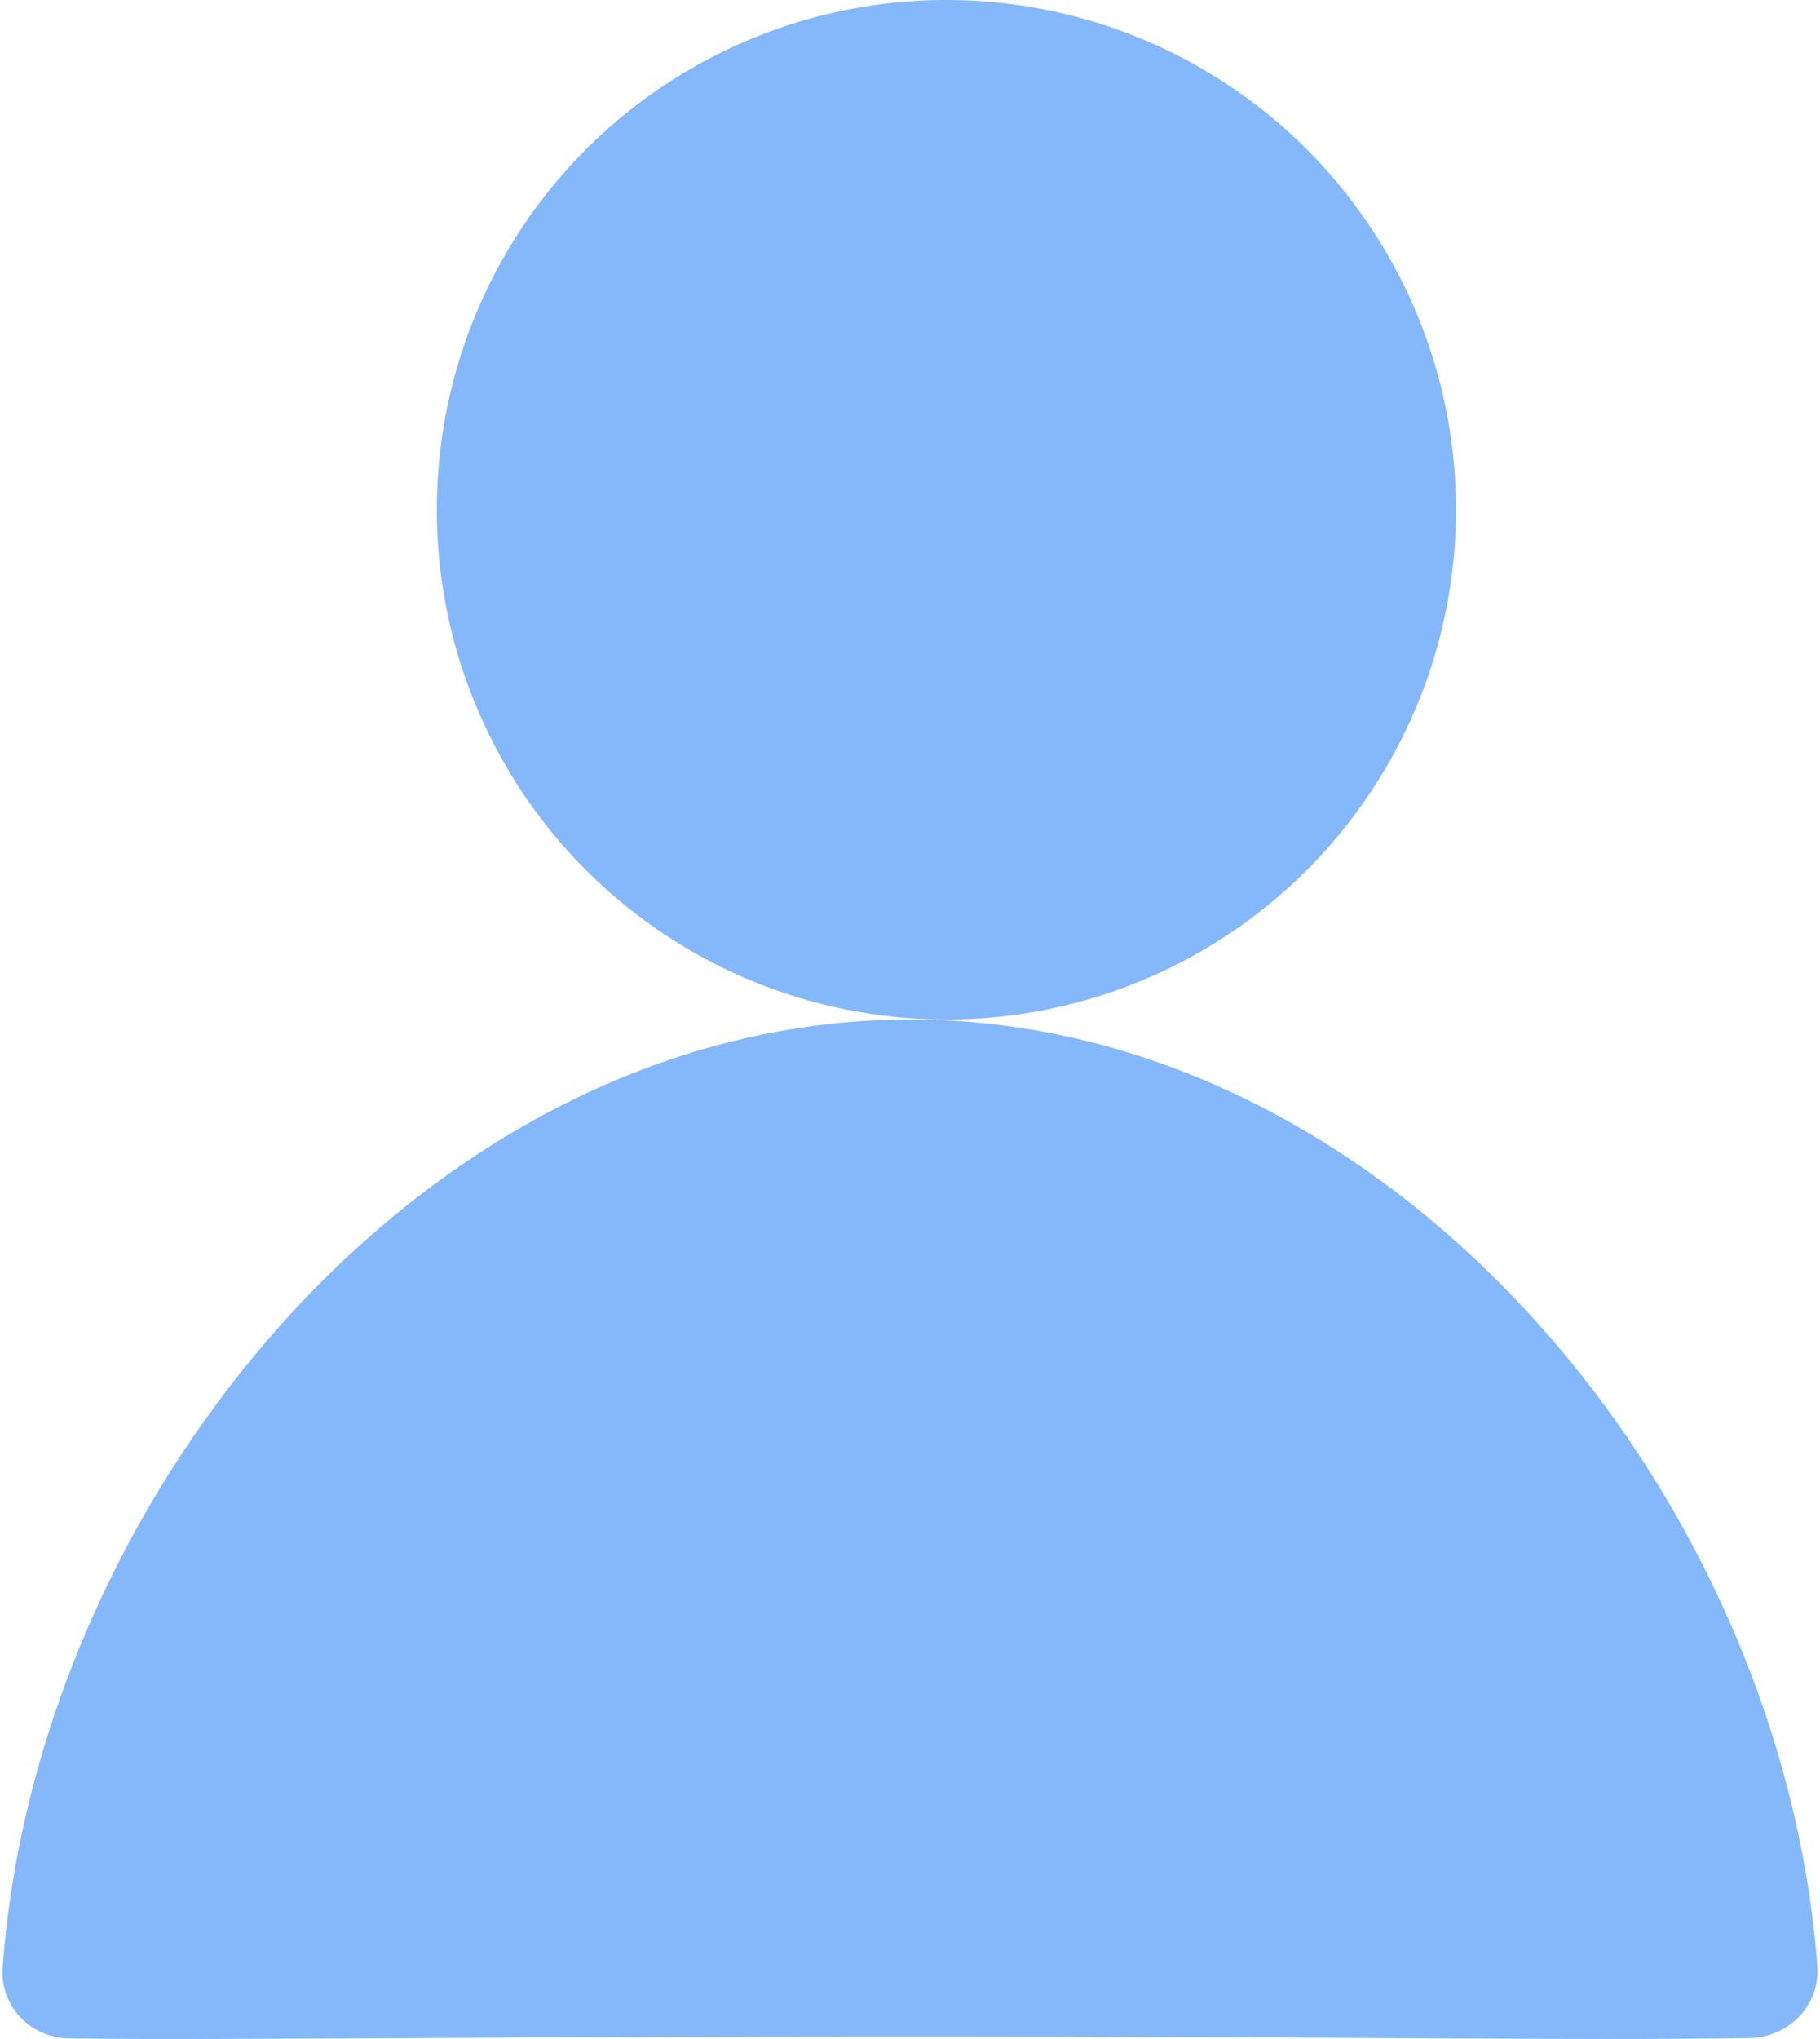
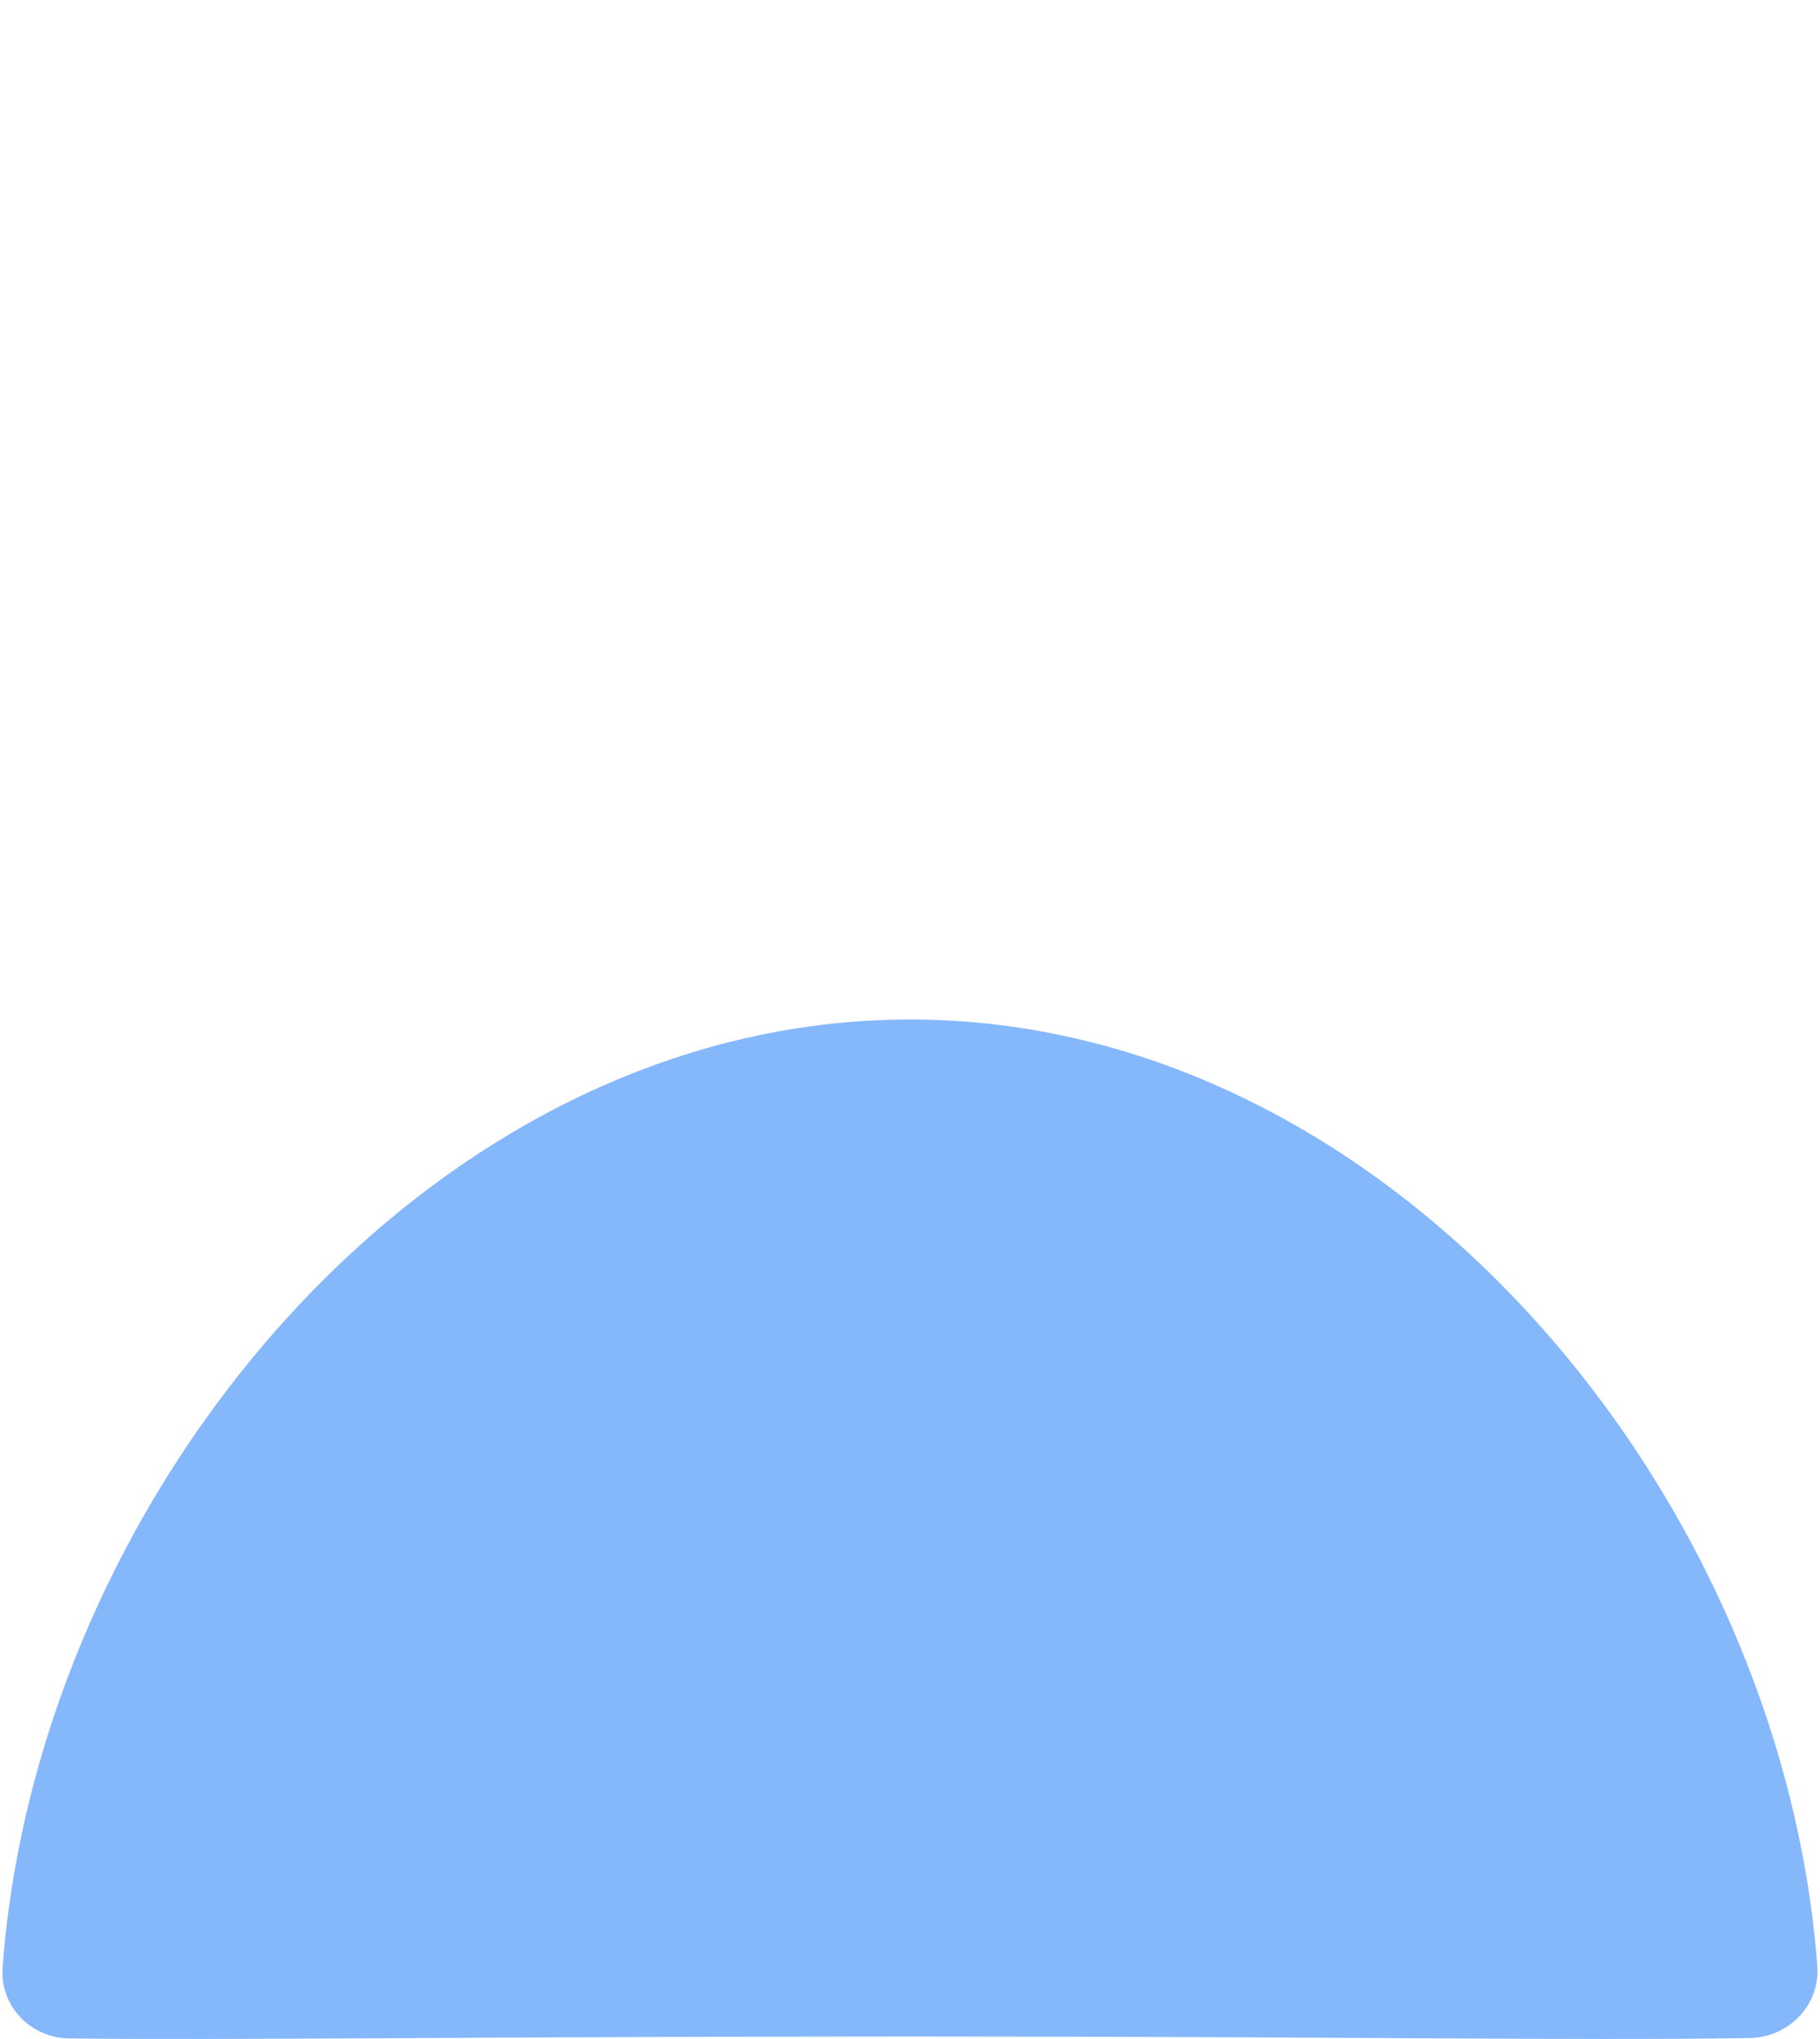
<svg xmlns="http://www.w3.org/2000/svg" width="25" height="28" viewBox="0 0 25 28" fill="none">
-   <circle cx="13" cy="7" r="7" fill="#85B7FB" />
  <path d="M24.963 26.996C25.004 27.535 24.57 27.979 24.03 27.987C21.613 28.025 18.567 27.966 12.5 27.966C6.71 27.966 2.938 28.02 0.95 27.992C0.417 27.984 -0.004 27.547 0.036 27.015C0.521 20.48 5.916 14 12.5 14C19.078 14 24.469 20.468 24.963 26.996Z" fill="#85B7FB" />
</svg>